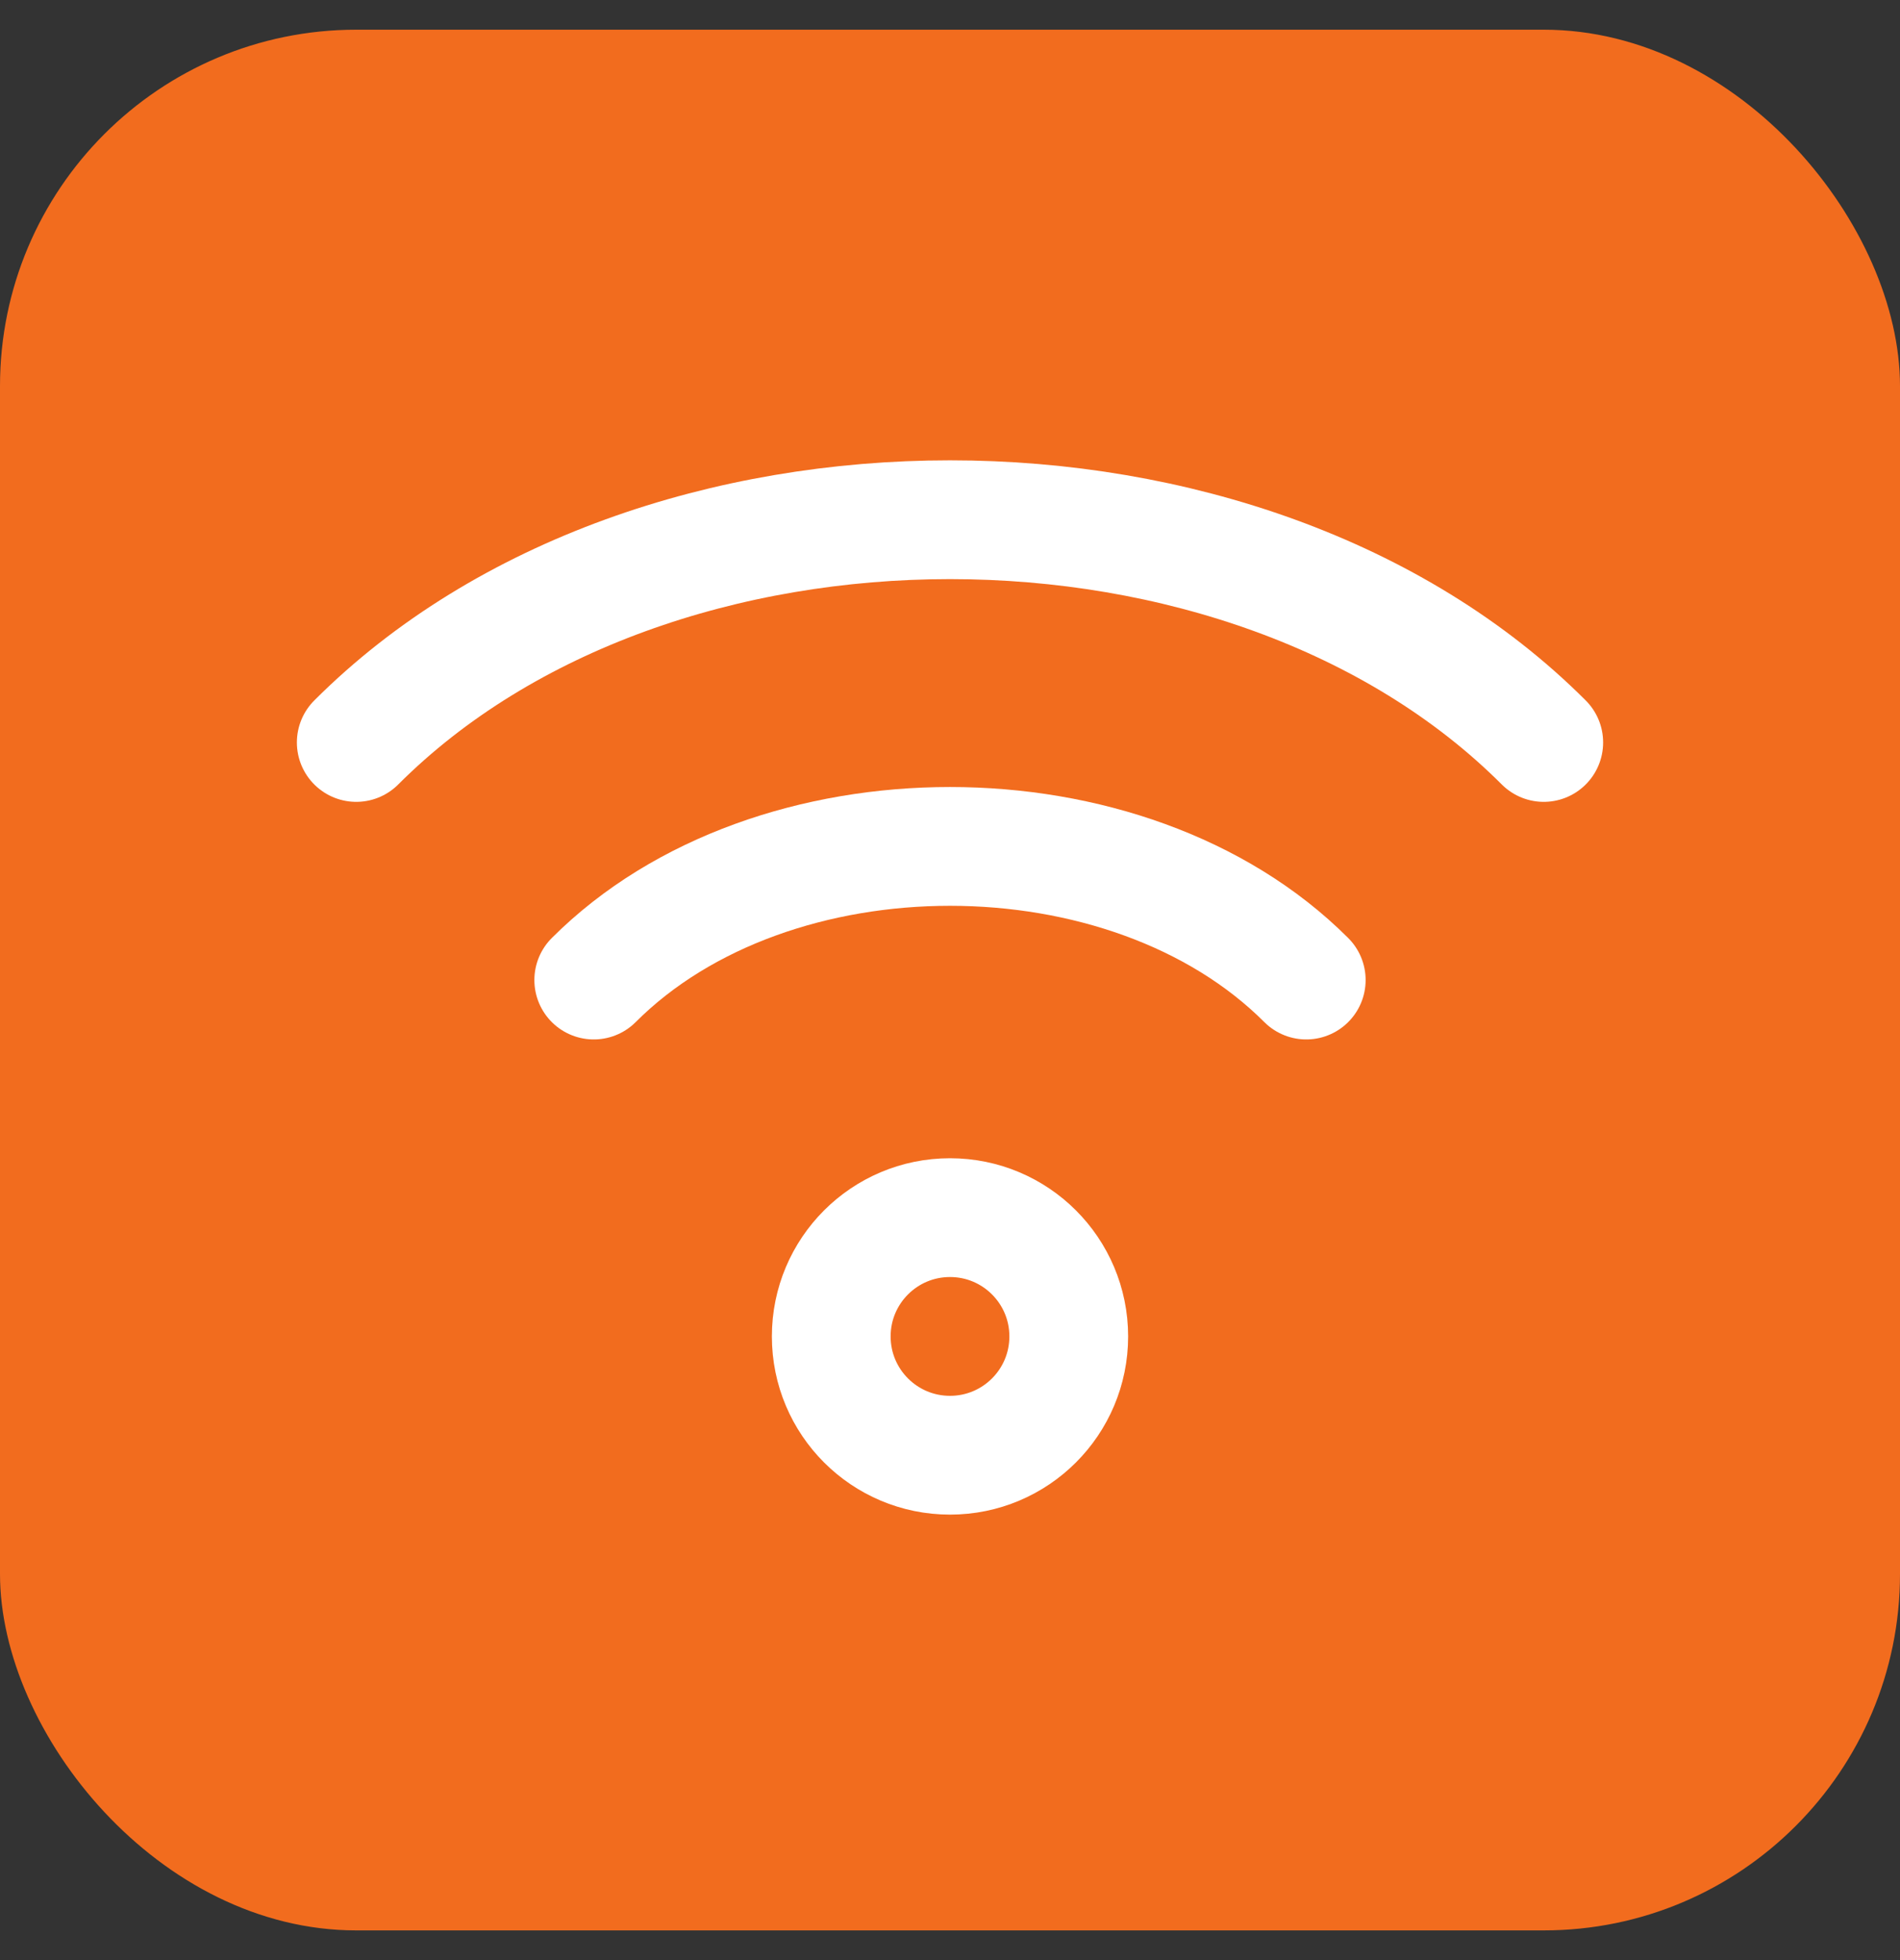
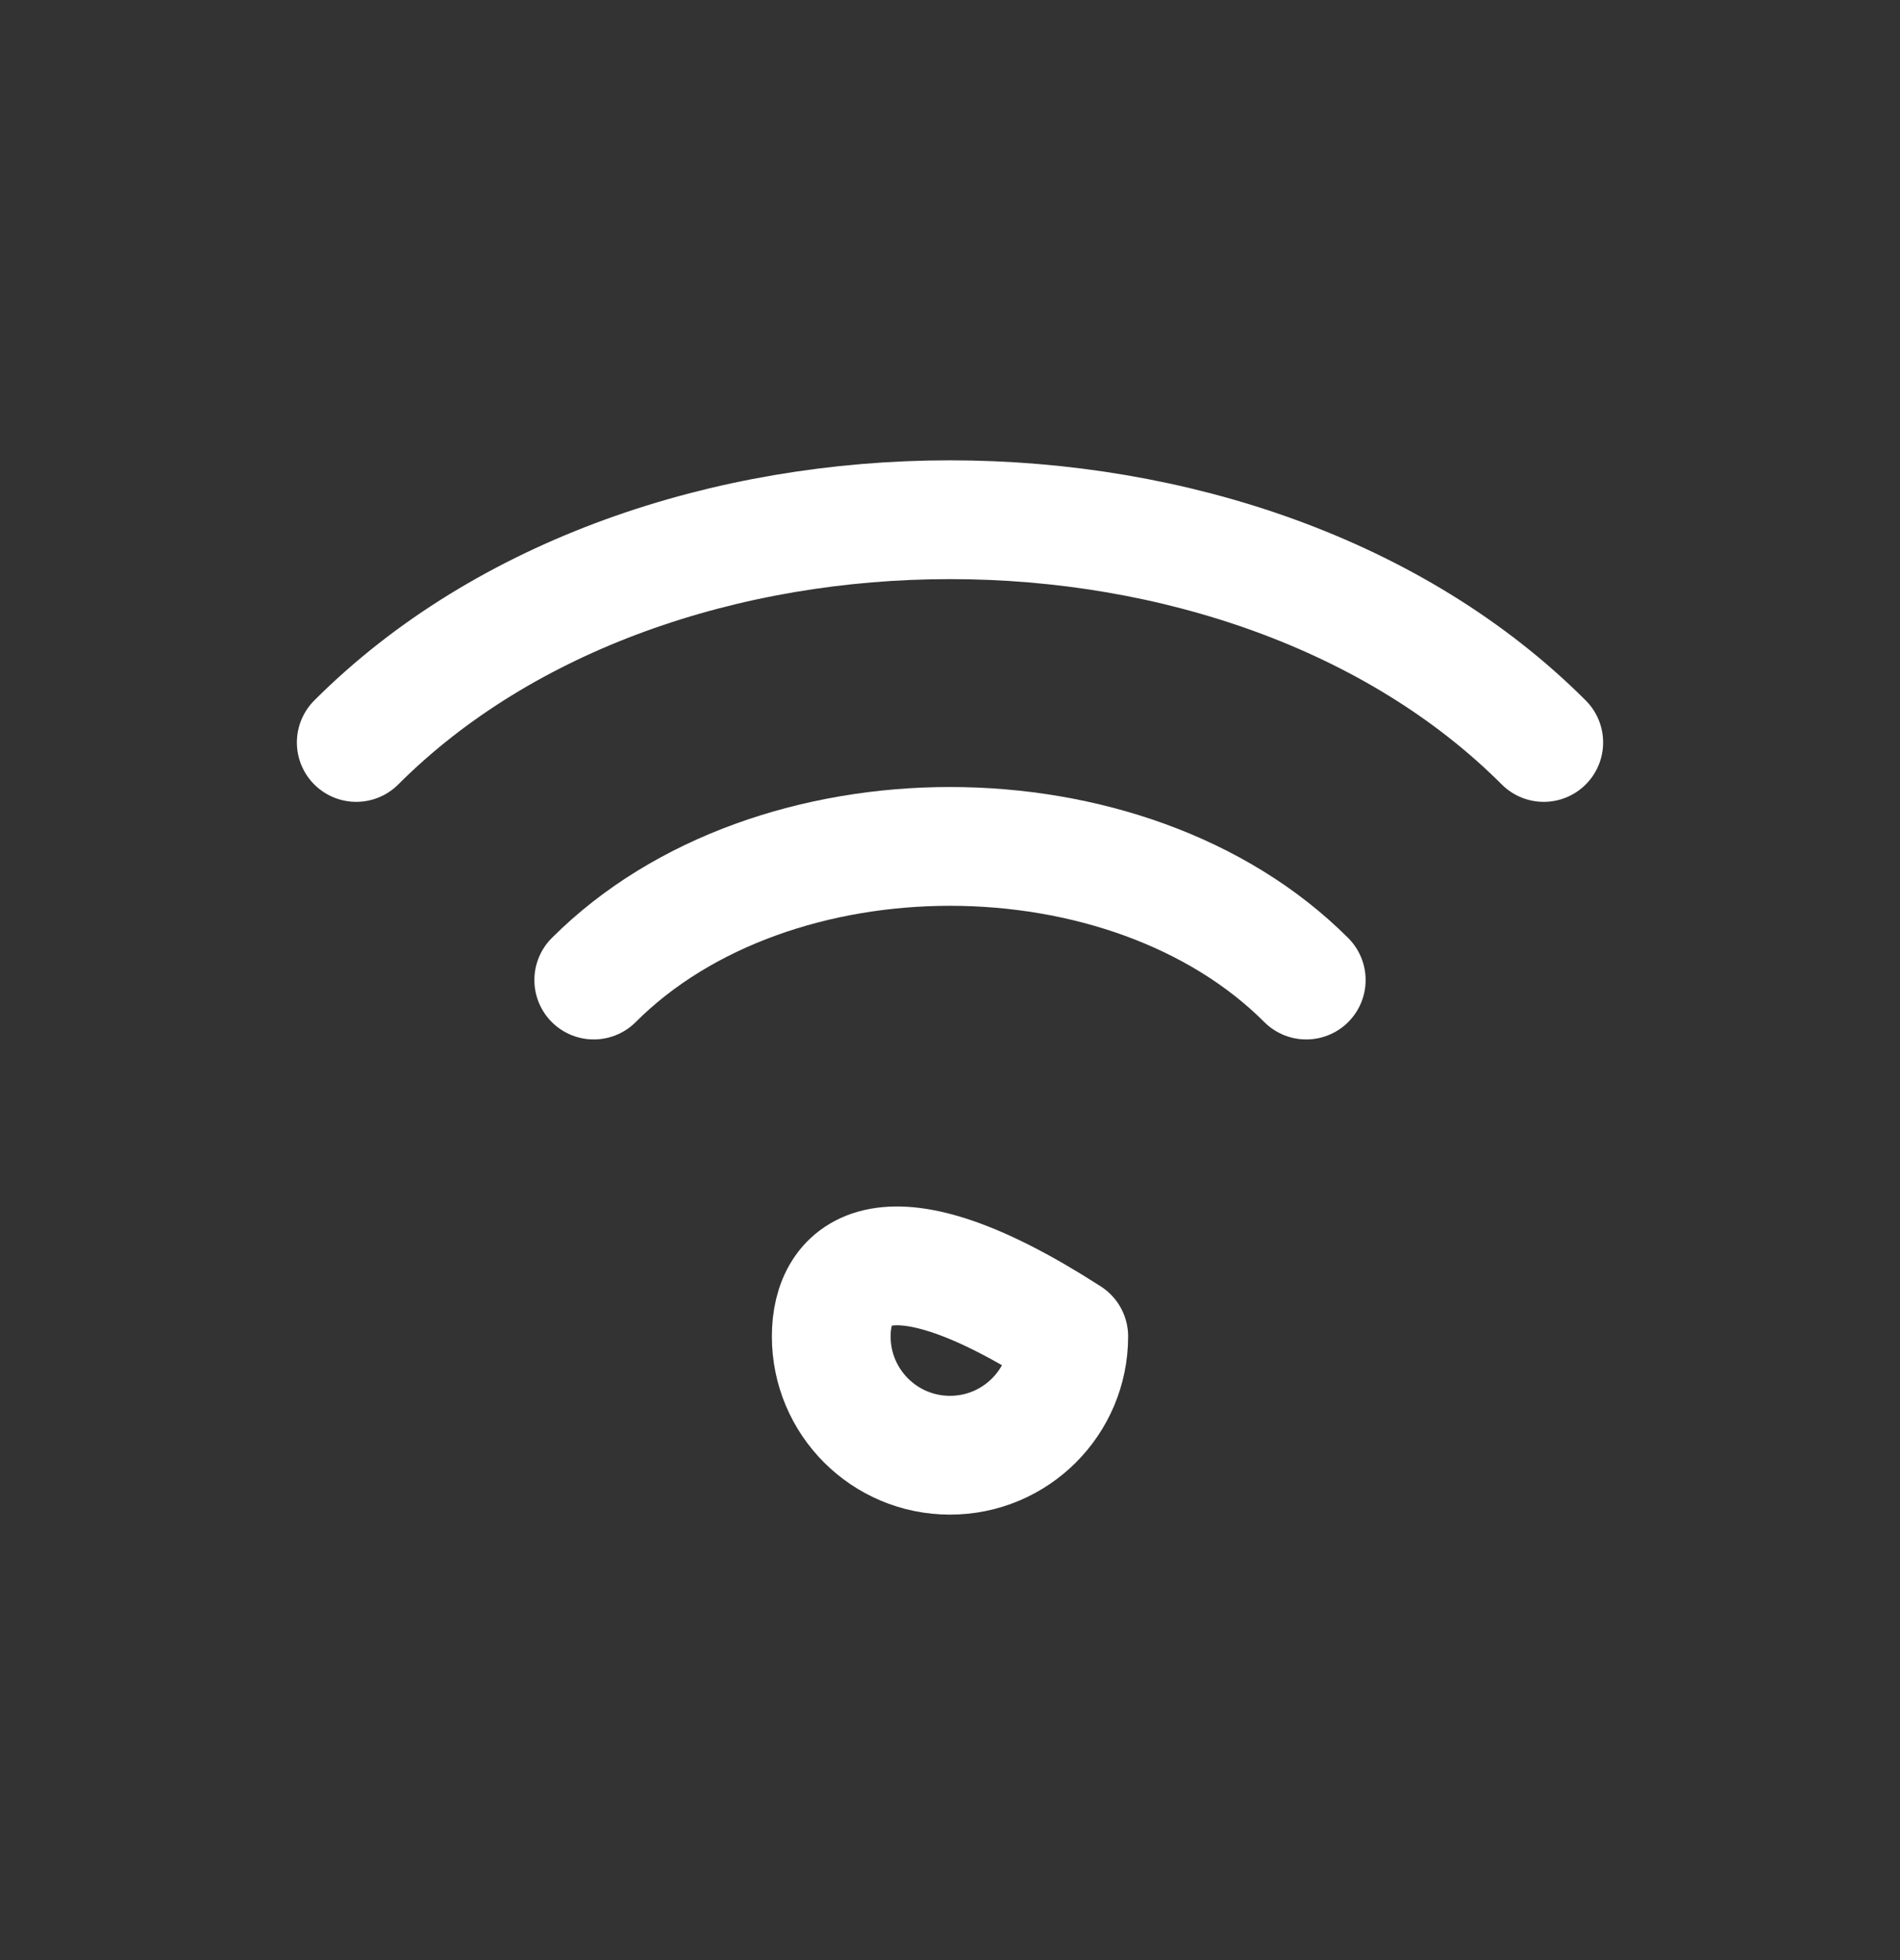
<svg xmlns="http://www.w3.org/2000/svg" width="32" height="33" viewBox="0 0 32 33" fill="none">
  <rect x="0" y="0" width="32" height="33" fill="#333333" stroke="none" />
-   <rect y="0.5" width="32" height="32" rx="6" fill="#F26C1E" />
-   <path d="M16 24.5C17.105 24.5 18 23.605 18 22.5C18 21.395 17.105 20.5 16 20.5C14.895 20.5 14 21.395 14 22.5C14 23.605 14.895 24.5 16 24.5Z" stroke="white" stroke-width="2" stroke-linecap="round" stroke-linejoin="round" />
+   <path d="M16 24.5C17.105 24.5 18 23.605 18 22.5C14.895 20.5 14 21.395 14 22.5C14 23.605 14.895 24.5 16 24.5Z" stroke="white" stroke-width="2" stroke-linecap="round" stroke-linejoin="round" />
  <path d="M10 16.5C13 13.5 19 13.5 22 16.5" stroke="white" stroke-width="2" stroke-linecap="round" stroke-linejoin="round" />
  <path d="M6 12.5C11 7.5 21 7.5 26 12.5" stroke="white" stroke-width="2" stroke-linecap="round" stroke-linejoin="round" />
</svg>